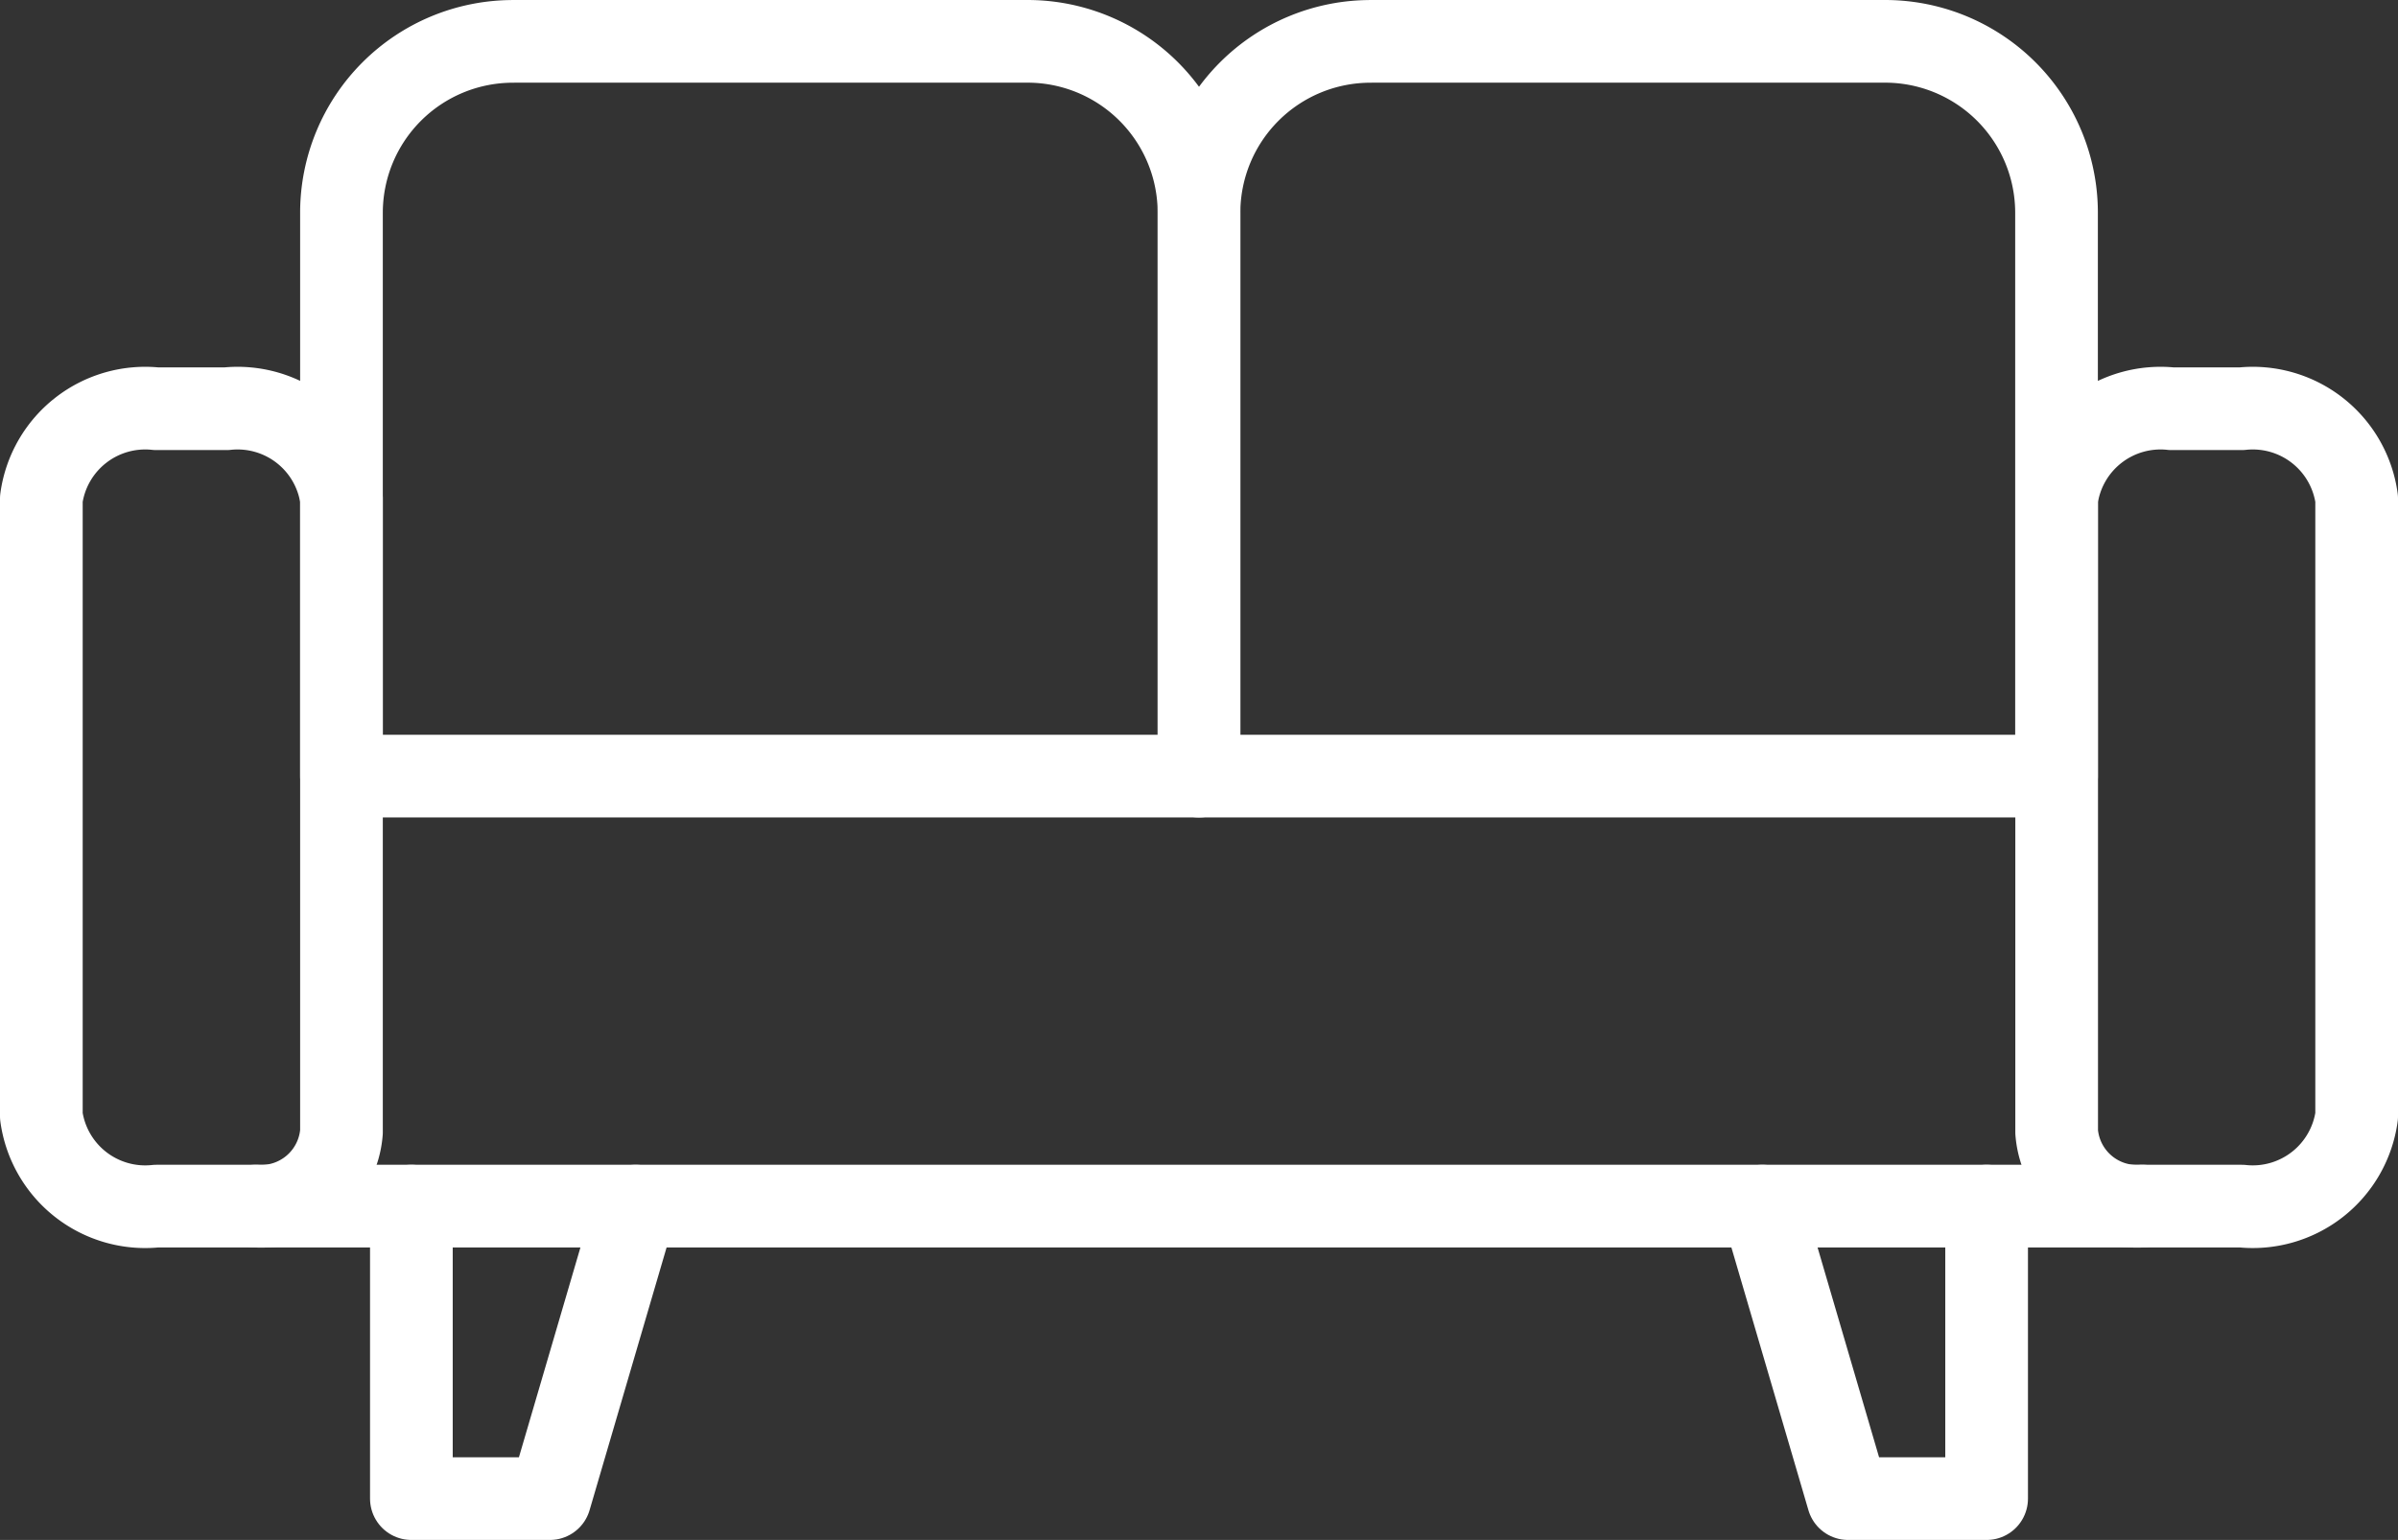
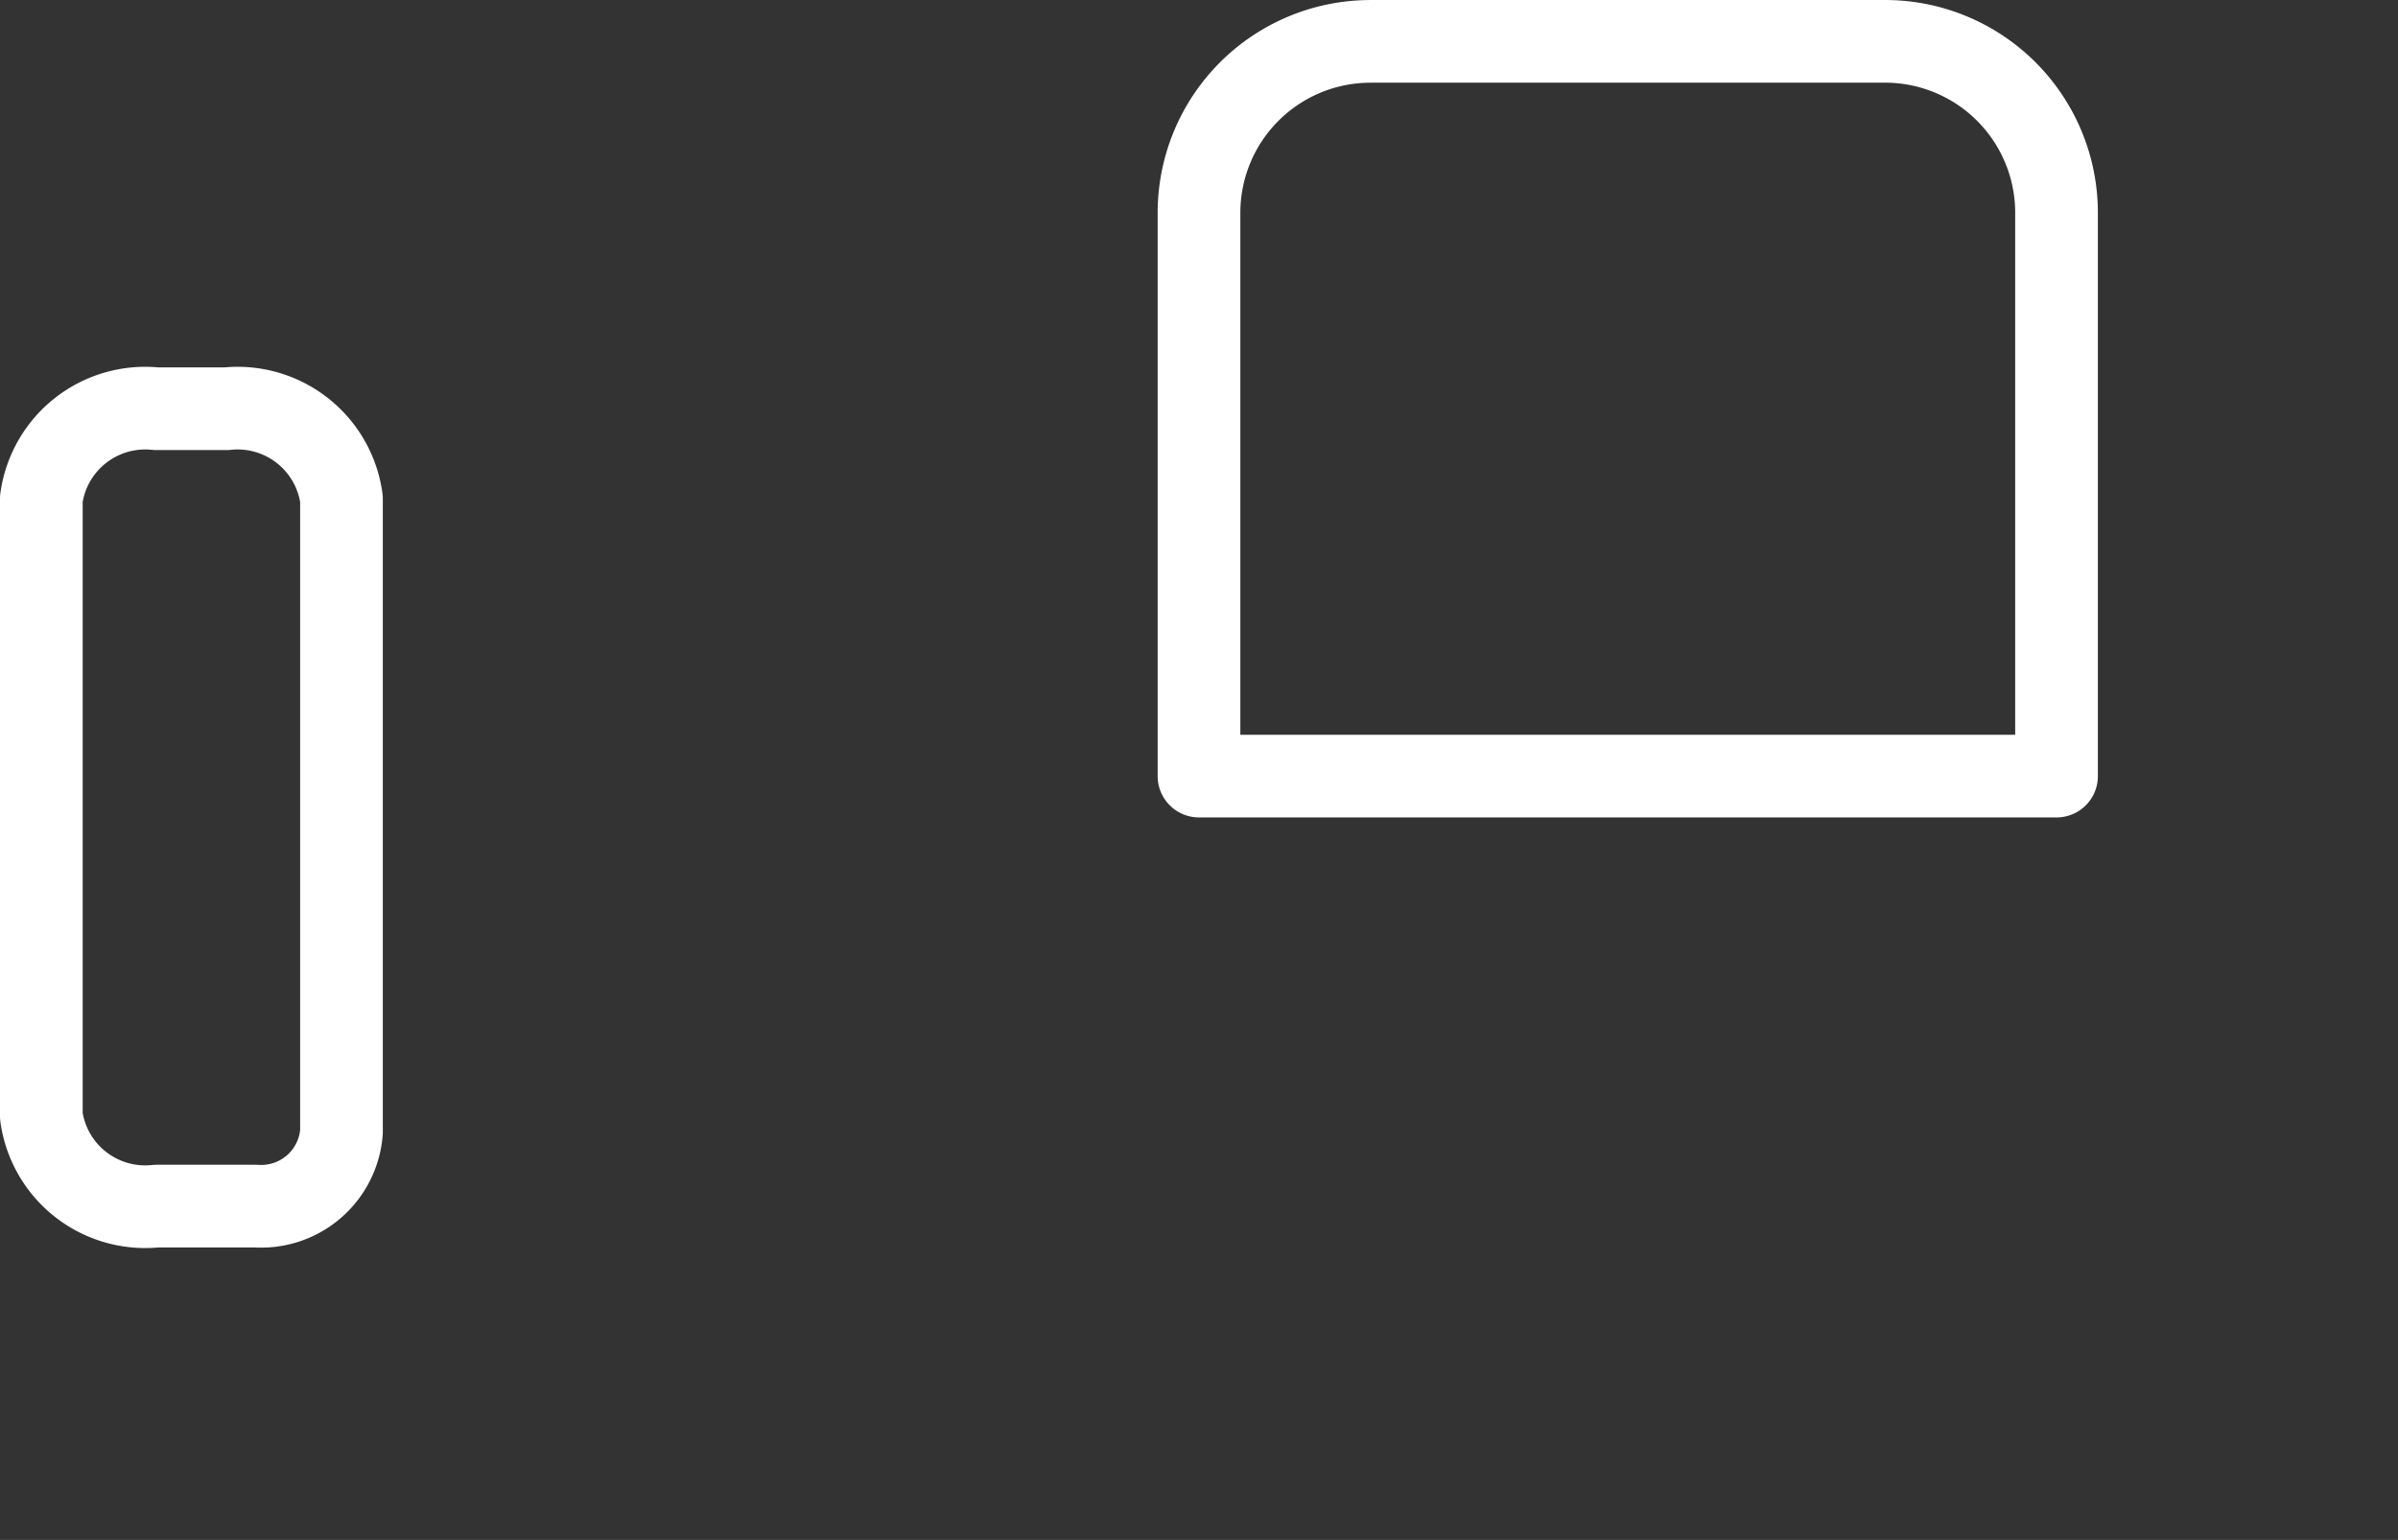
<svg xmlns="http://www.w3.org/2000/svg" width="58" height="37.258" viewBox="0 0 58 37.258">
  <rect x="0" y="0" width="58" height="37.258" fill="#333333" stroke="none" />
  <g id="sofa" transform="translate(-3 -15.371)">
    <path id="Path_47" data-name="Path 47" d="M6.782,25.26H8.477a2.536,2.536,0,0,1,2.782,2.177V42.76a1.948,1.948,0,0,1-2.074,1.792h-2.4A2.536,2.536,0,0,1,4,42.375V27.437A2.536,2.536,0,0,1,6.782,25.26Z" fill="none" stroke="#fff" stroke-linecap="round" stroke-linejoin="round" stroke-width="2" />
-     <path id="Path_48" data-name="Path 48" d="M55.523,25.26h1.695A2.536,2.536,0,0,1,60,27.437V42.375a2.536,2.536,0,0,1-2.782,2.177h-2.4a1.948,1.948,0,0,1-2.074-1.792V27.437a2.536,2.536,0,0,1,2.782-2.177Z" fill="none" stroke="#fff" stroke-linecap="round" stroke-linejoin="round" stroke-width="2" />
-     <line id="Line_81" data-name="Line 81" x2="45.63" transform="translate(9.185 44.552)" fill="none" stroke="#fff" stroke-linecap="round" stroke-linejoin="round" stroke-width="2" />
-     <path id="Path_49" data-name="Path 49" d="M15.407,16.371H27.852A4.148,4.148,0,0,1,32,20.52V34.148H11.259V20.52a4.148,4.148,0,0,1,4.148-4.148Z" fill="none" stroke="#fff" stroke-linecap="round" stroke-linejoin="round" stroke-width="2" />
    <path id="Path_50" data-name="Path 50" d="M36.148,16.371H48.593a4.148,4.148,0,0,1,4.148,4.148V34.148H32V20.52a4.148,4.148,0,0,1,4.148-4.148Z" fill="none" stroke="#fff" stroke-linecap="round" stroke-linejoin="round" stroke-width="2" />
-     <path id="Path_51" data-name="Path 51" d="M18.374,44.552,16.3,51.629H12.95V44.552" fill="none" stroke="#fff" stroke-linecap="round" stroke-linejoin="round" stroke-width="2" />
-     <path id="Path_52" data-name="Path 52" d="M51.05,44.552v7.077H47.7l-2.074-7.077" fill="none" stroke="#fff" stroke-linecap="round" stroke-linejoin="round" stroke-width="2" />
  </g>
</svg>